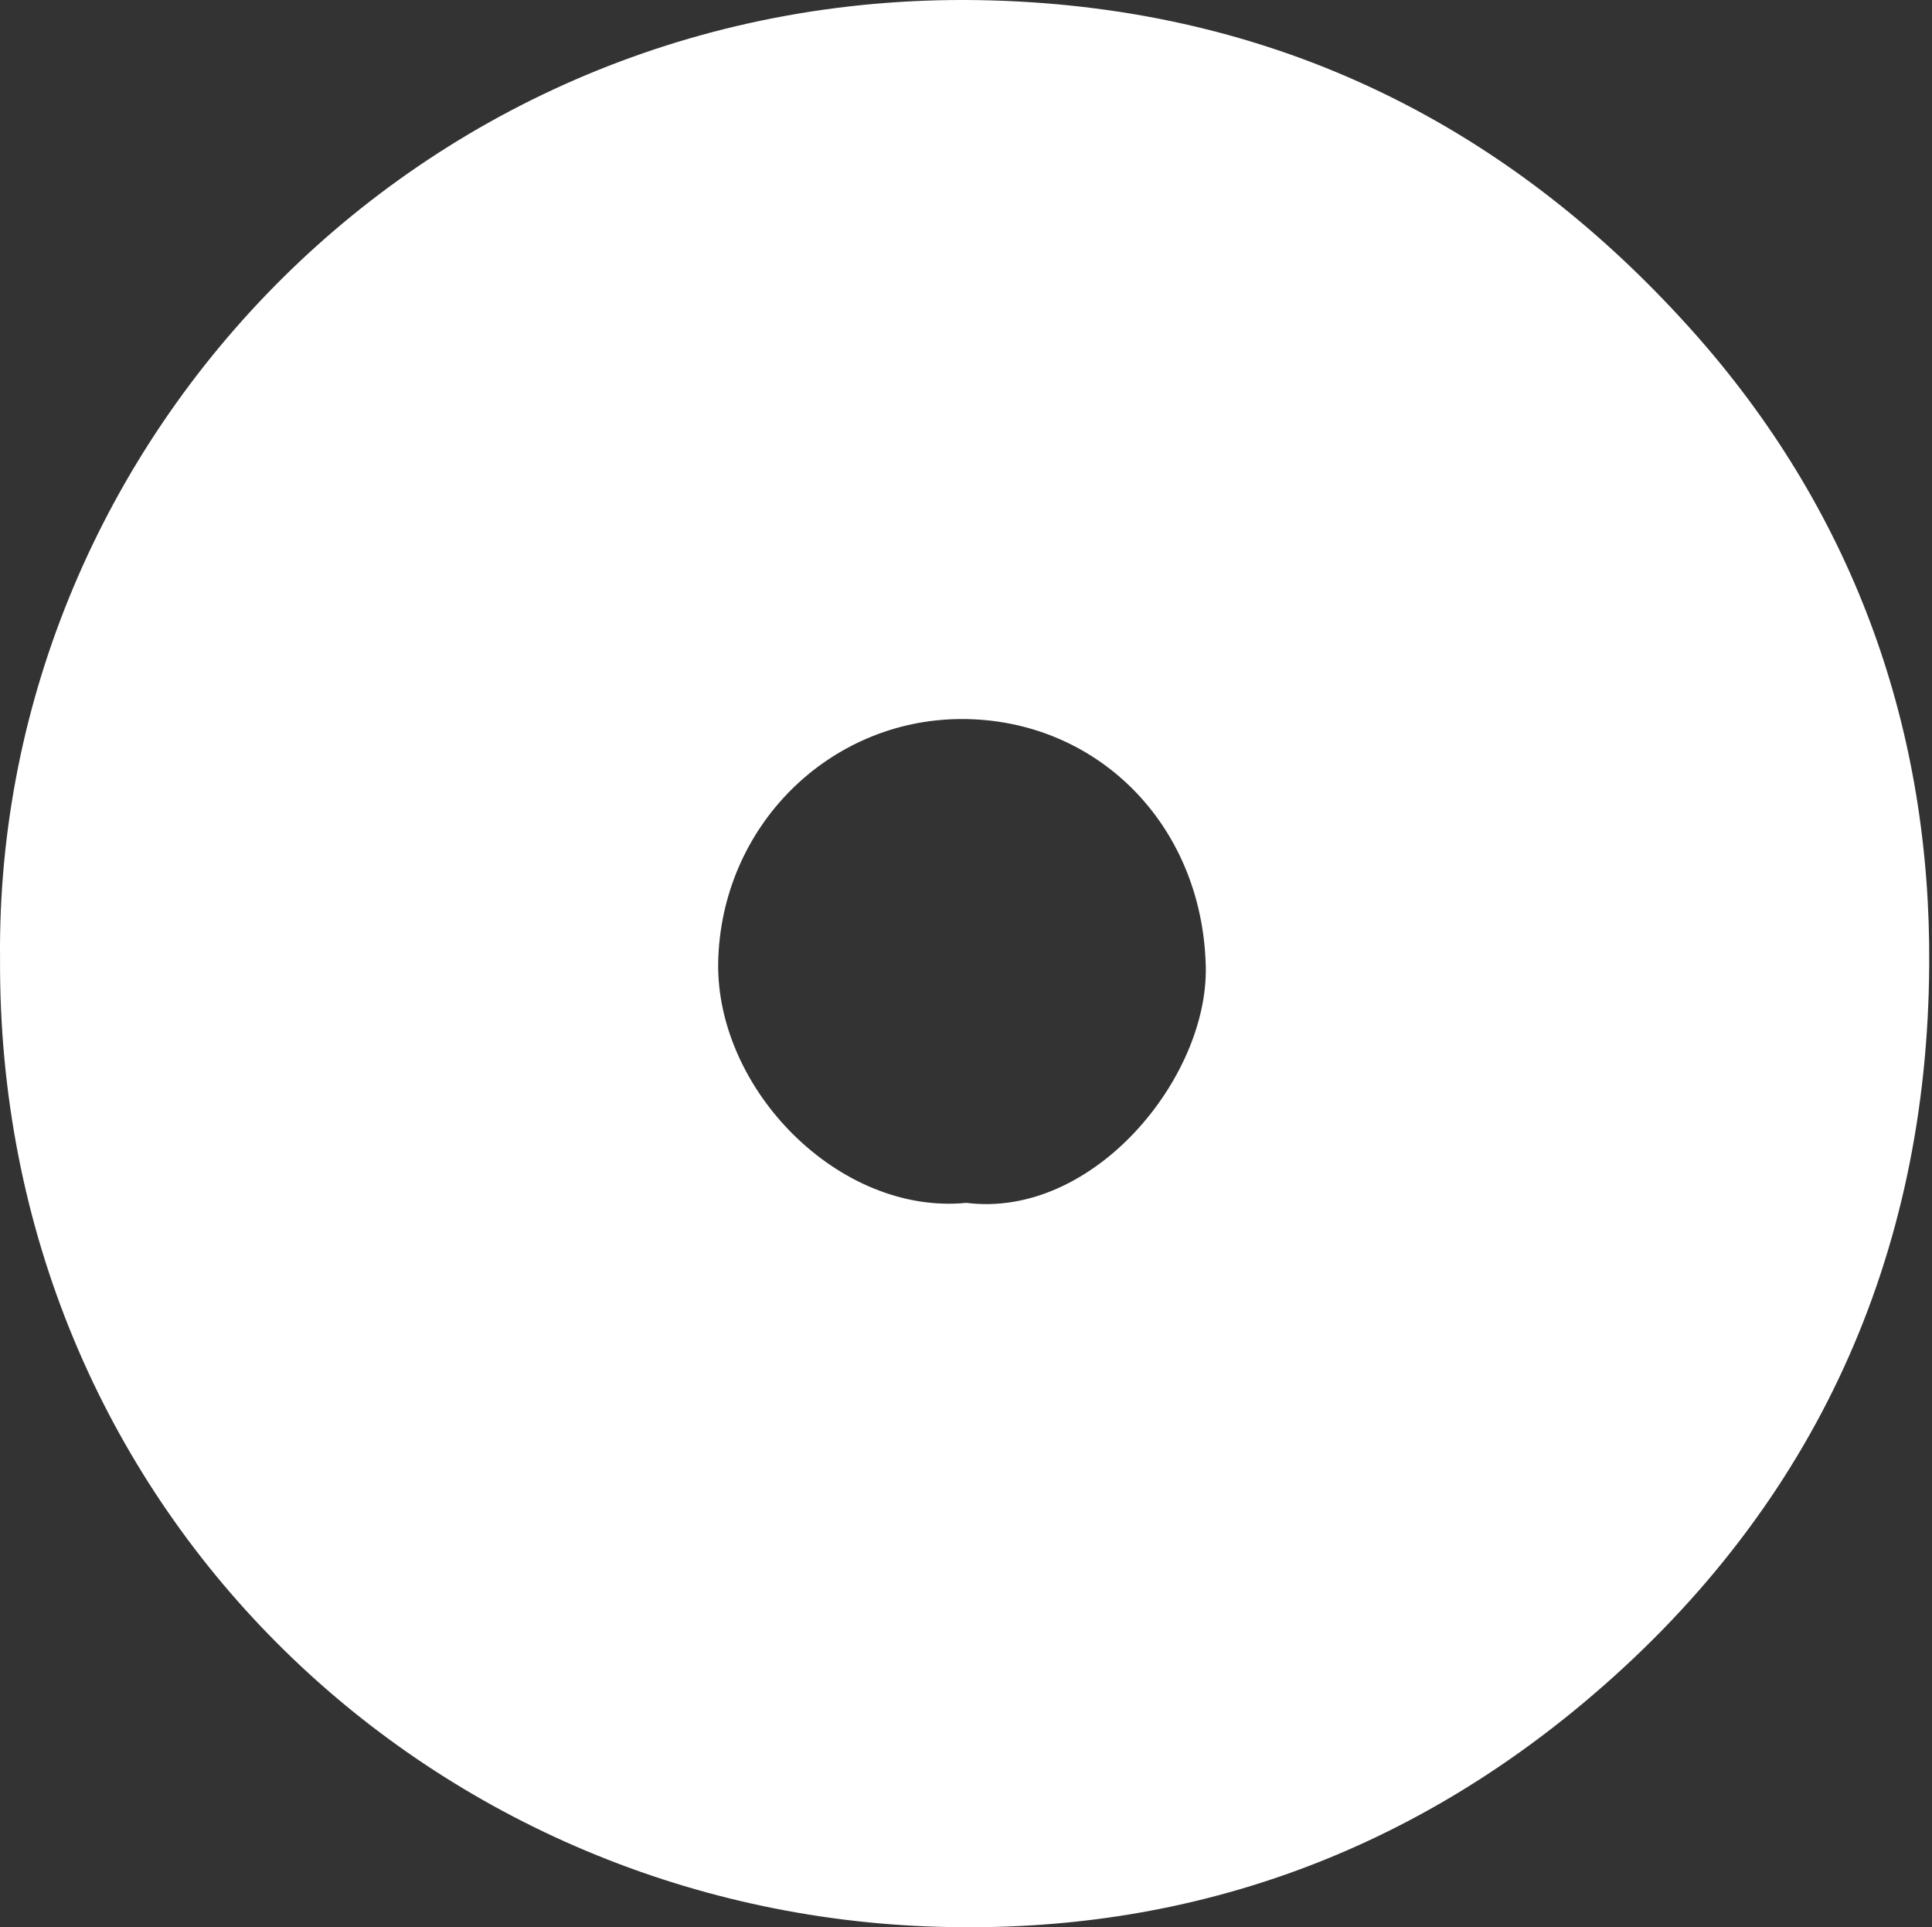
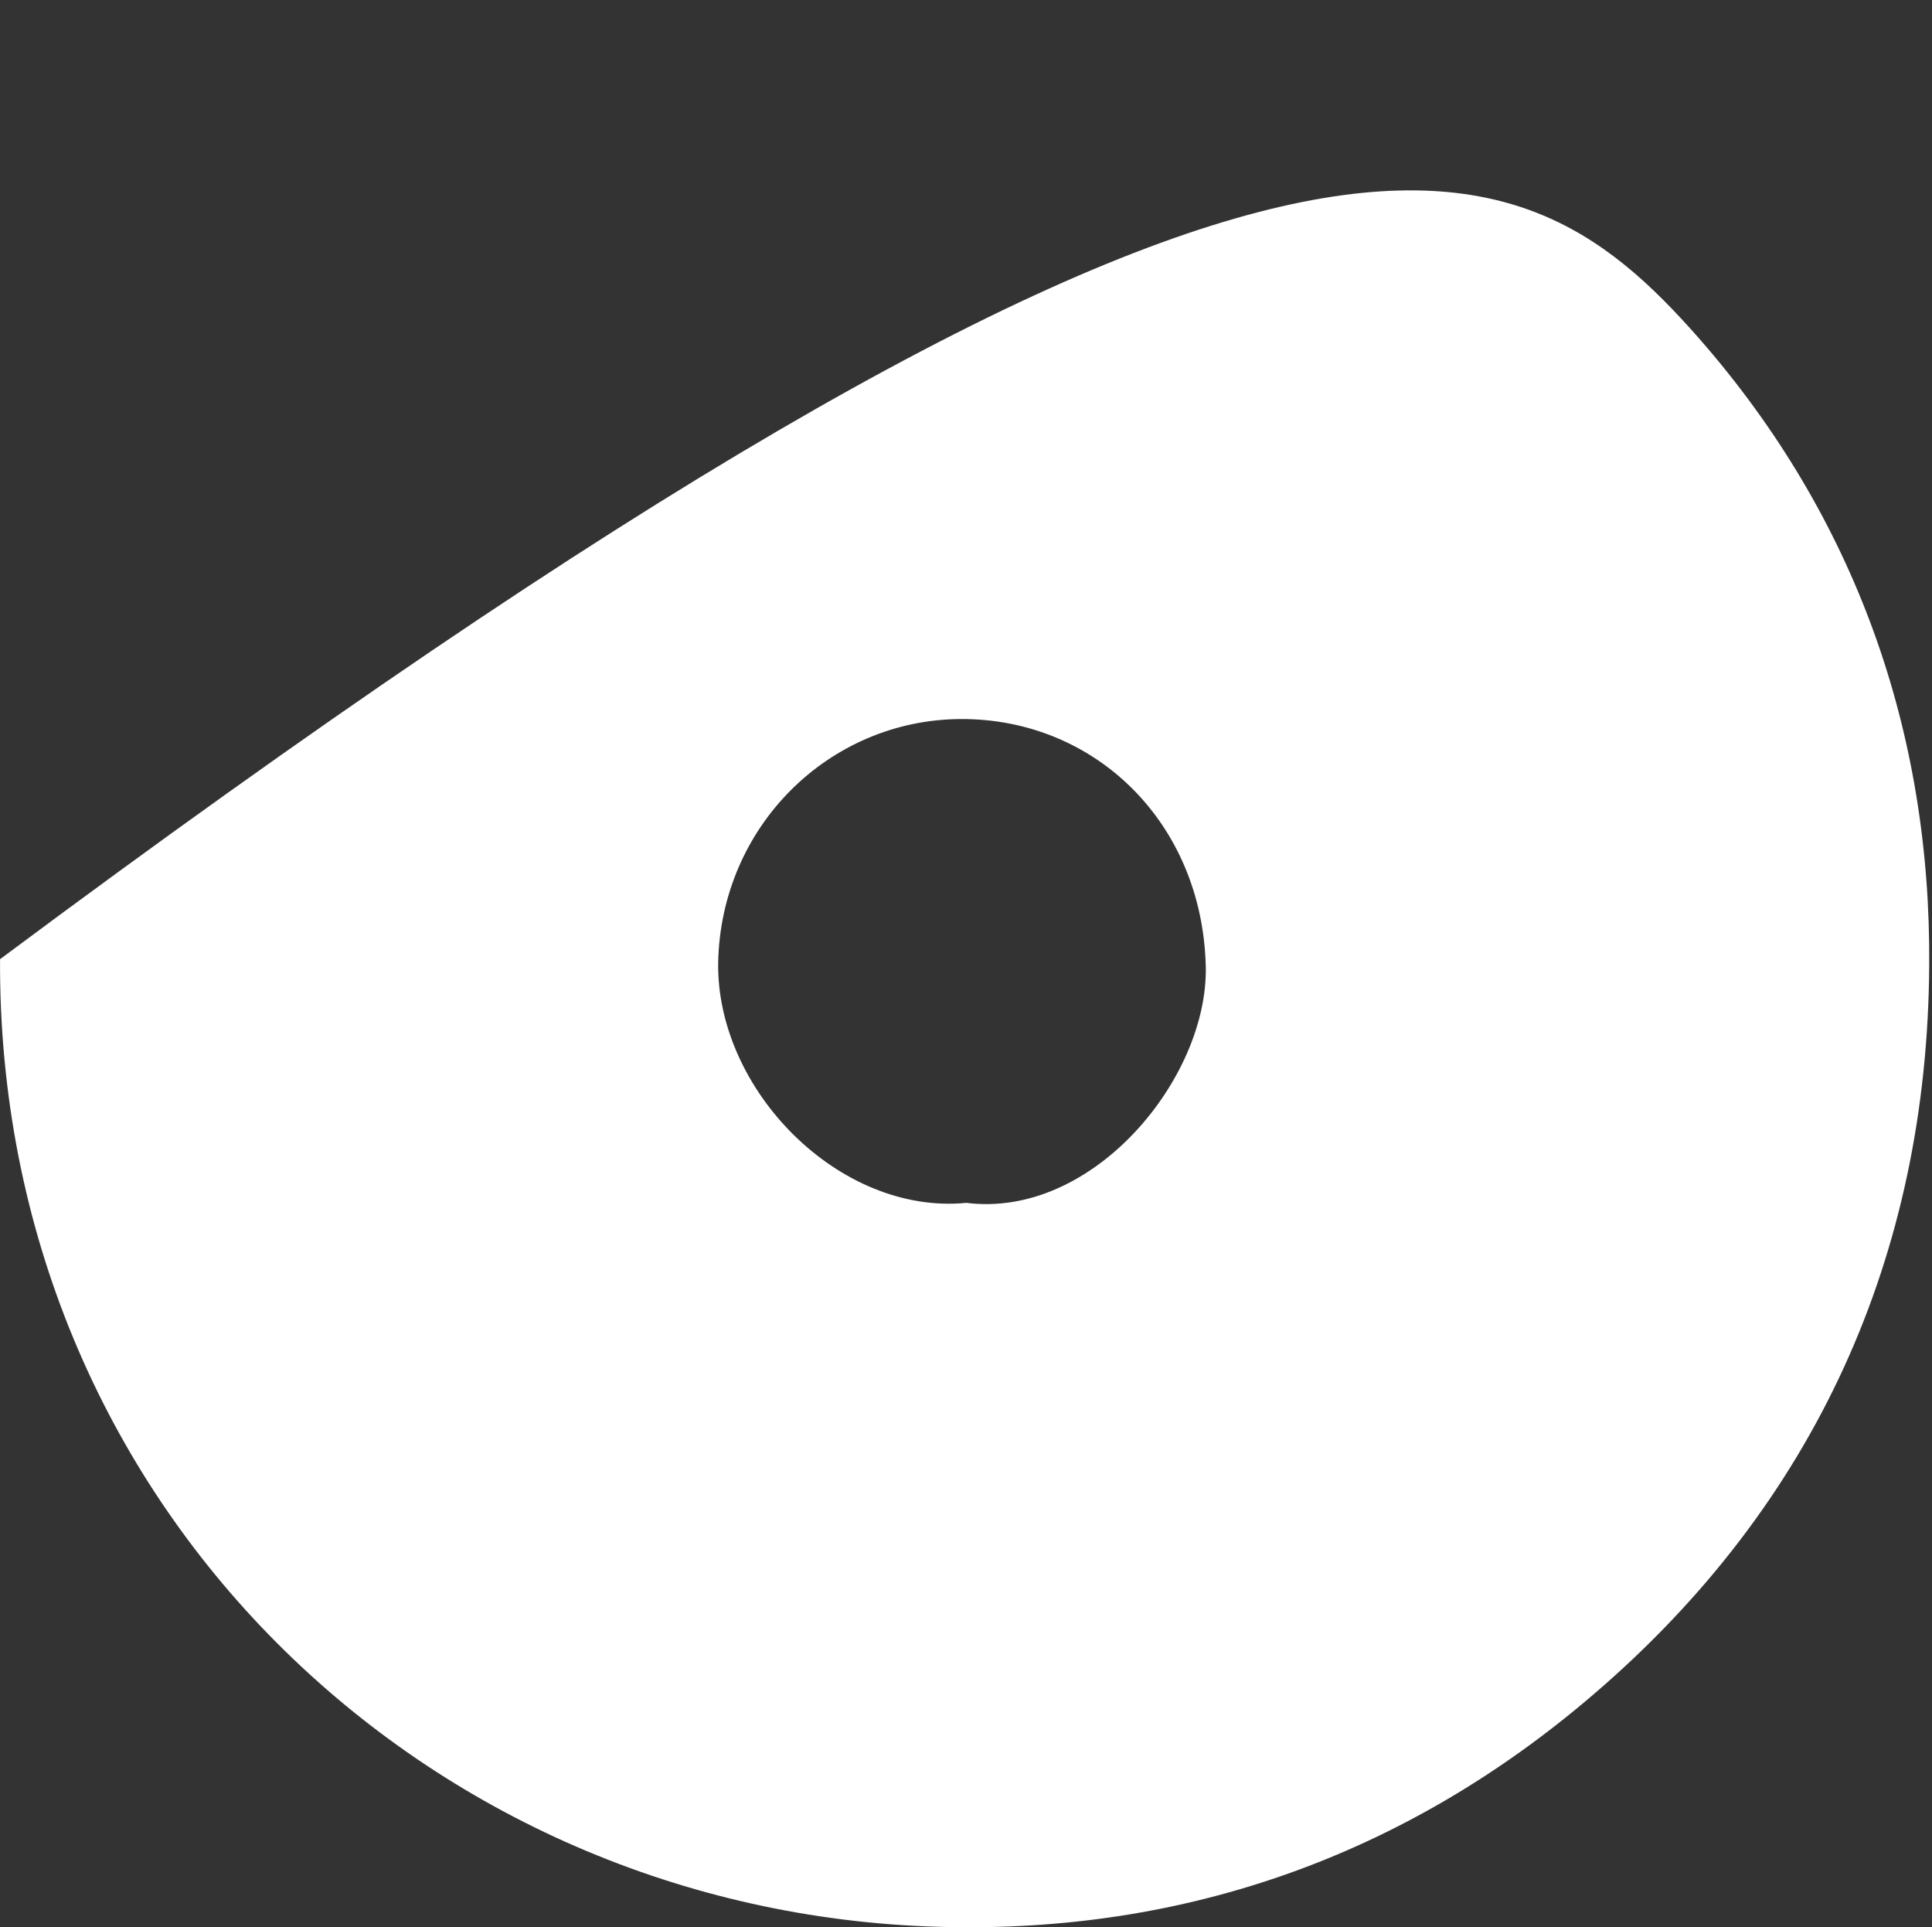
<svg xmlns="http://www.w3.org/2000/svg" width="375" height="374" viewBox="0 0 375 374" fill="none">
  <rect x="0" y="0" width="375" height="374" fill="#333333" stroke="none" />
-   <path d="M0.009 186.137C-1.023 85.026 82.953 -3.016 192.397 0.079C247.635 1.627 293.408 24.325 329.718 65.595C360.176 100.33 374.803 141.944 374.459 187.341C374.115 243.571 352.432 291.891 309.24 328.862C272.931 359.986 230.083 375.291 182.244 373.915C82.953 371.164 -0.507 292.235 0.009 186.137ZM187.578 233.426C212.186 236.521 234.557 209.18 234.04 187.513C233.352 159.656 212.53 139.365 186.374 139.537C160.906 139.709 139.912 160.344 139.395 186.825C139.051 211.587 162.971 235.833 187.578 233.426Z" fill="white" />
+   <path d="M0.009 186.137C247.635 1.627 293.408 24.325 329.718 65.595C360.176 100.33 374.803 141.944 374.459 187.341C374.115 243.571 352.432 291.891 309.24 328.862C272.931 359.986 230.083 375.291 182.244 373.915C82.953 371.164 -0.507 292.235 0.009 186.137ZM187.578 233.426C212.186 236.521 234.557 209.18 234.04 187.513C233.352 159.656 212.53 139.365 186.374 139.537C160.906 139.709 139.912 160.344 139.395 186.825C139.051 211.587 162.971 235.833 187.578 233.426Z" fill="white" />
</svg>